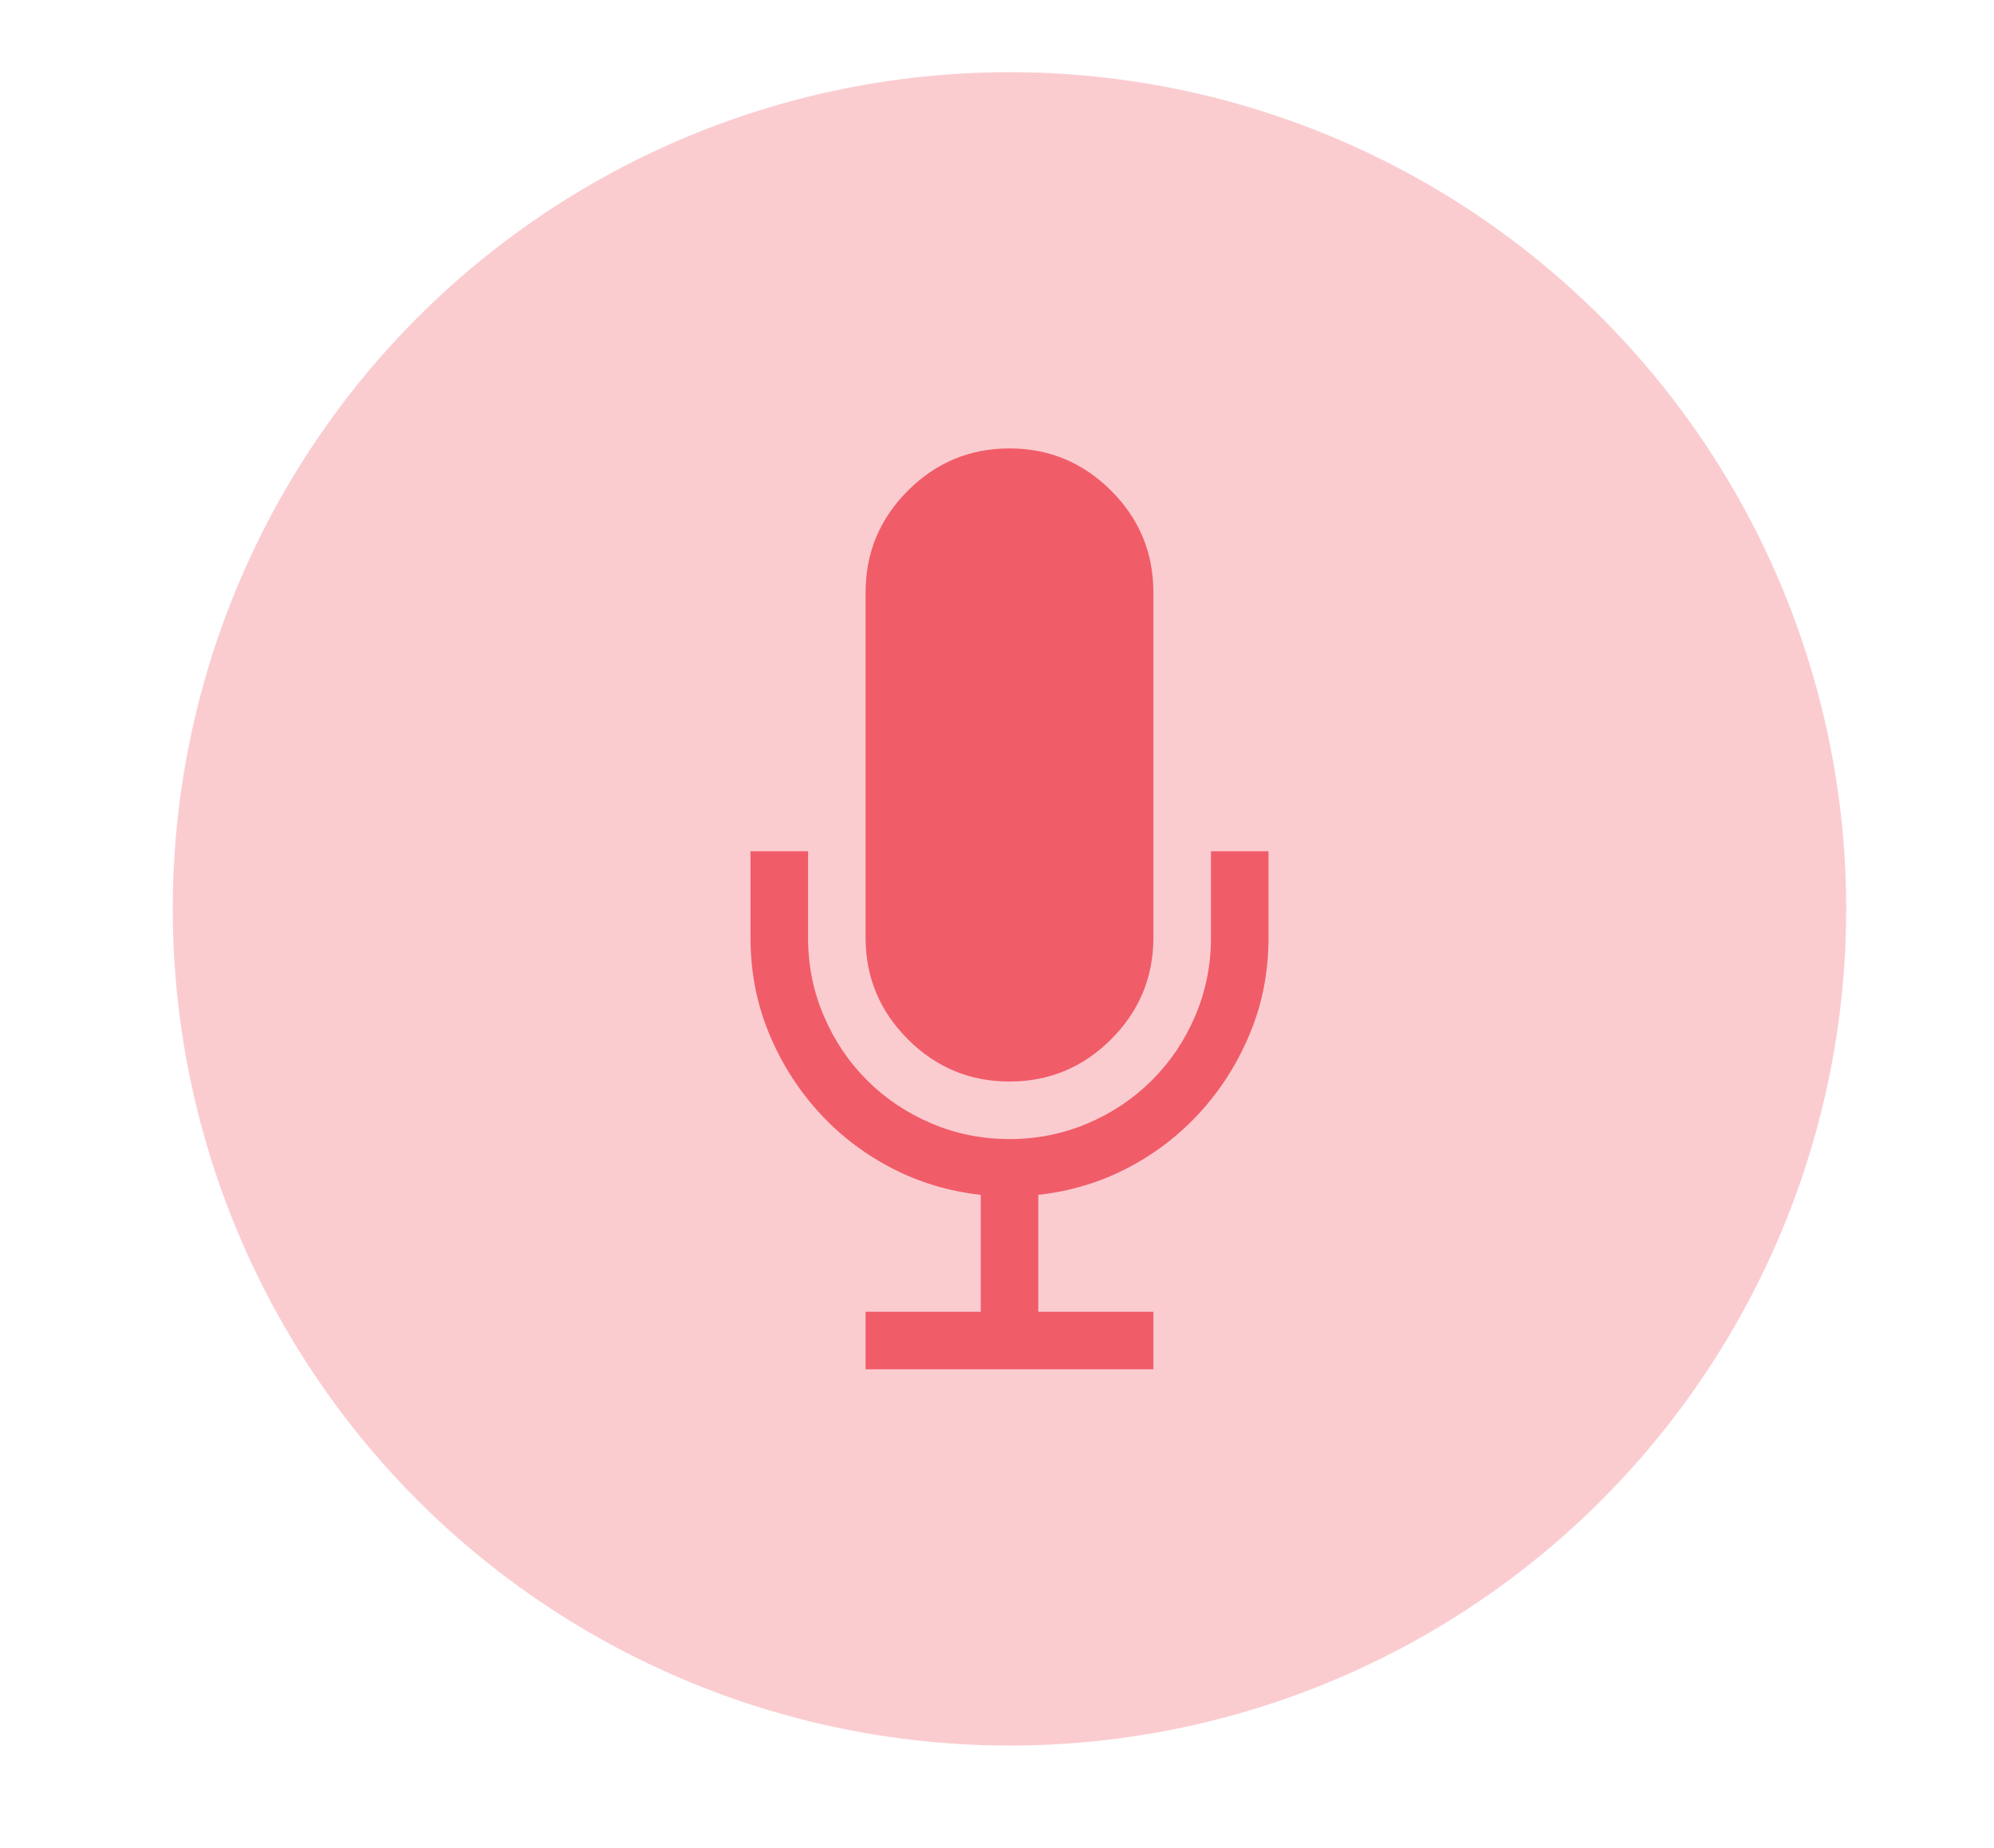
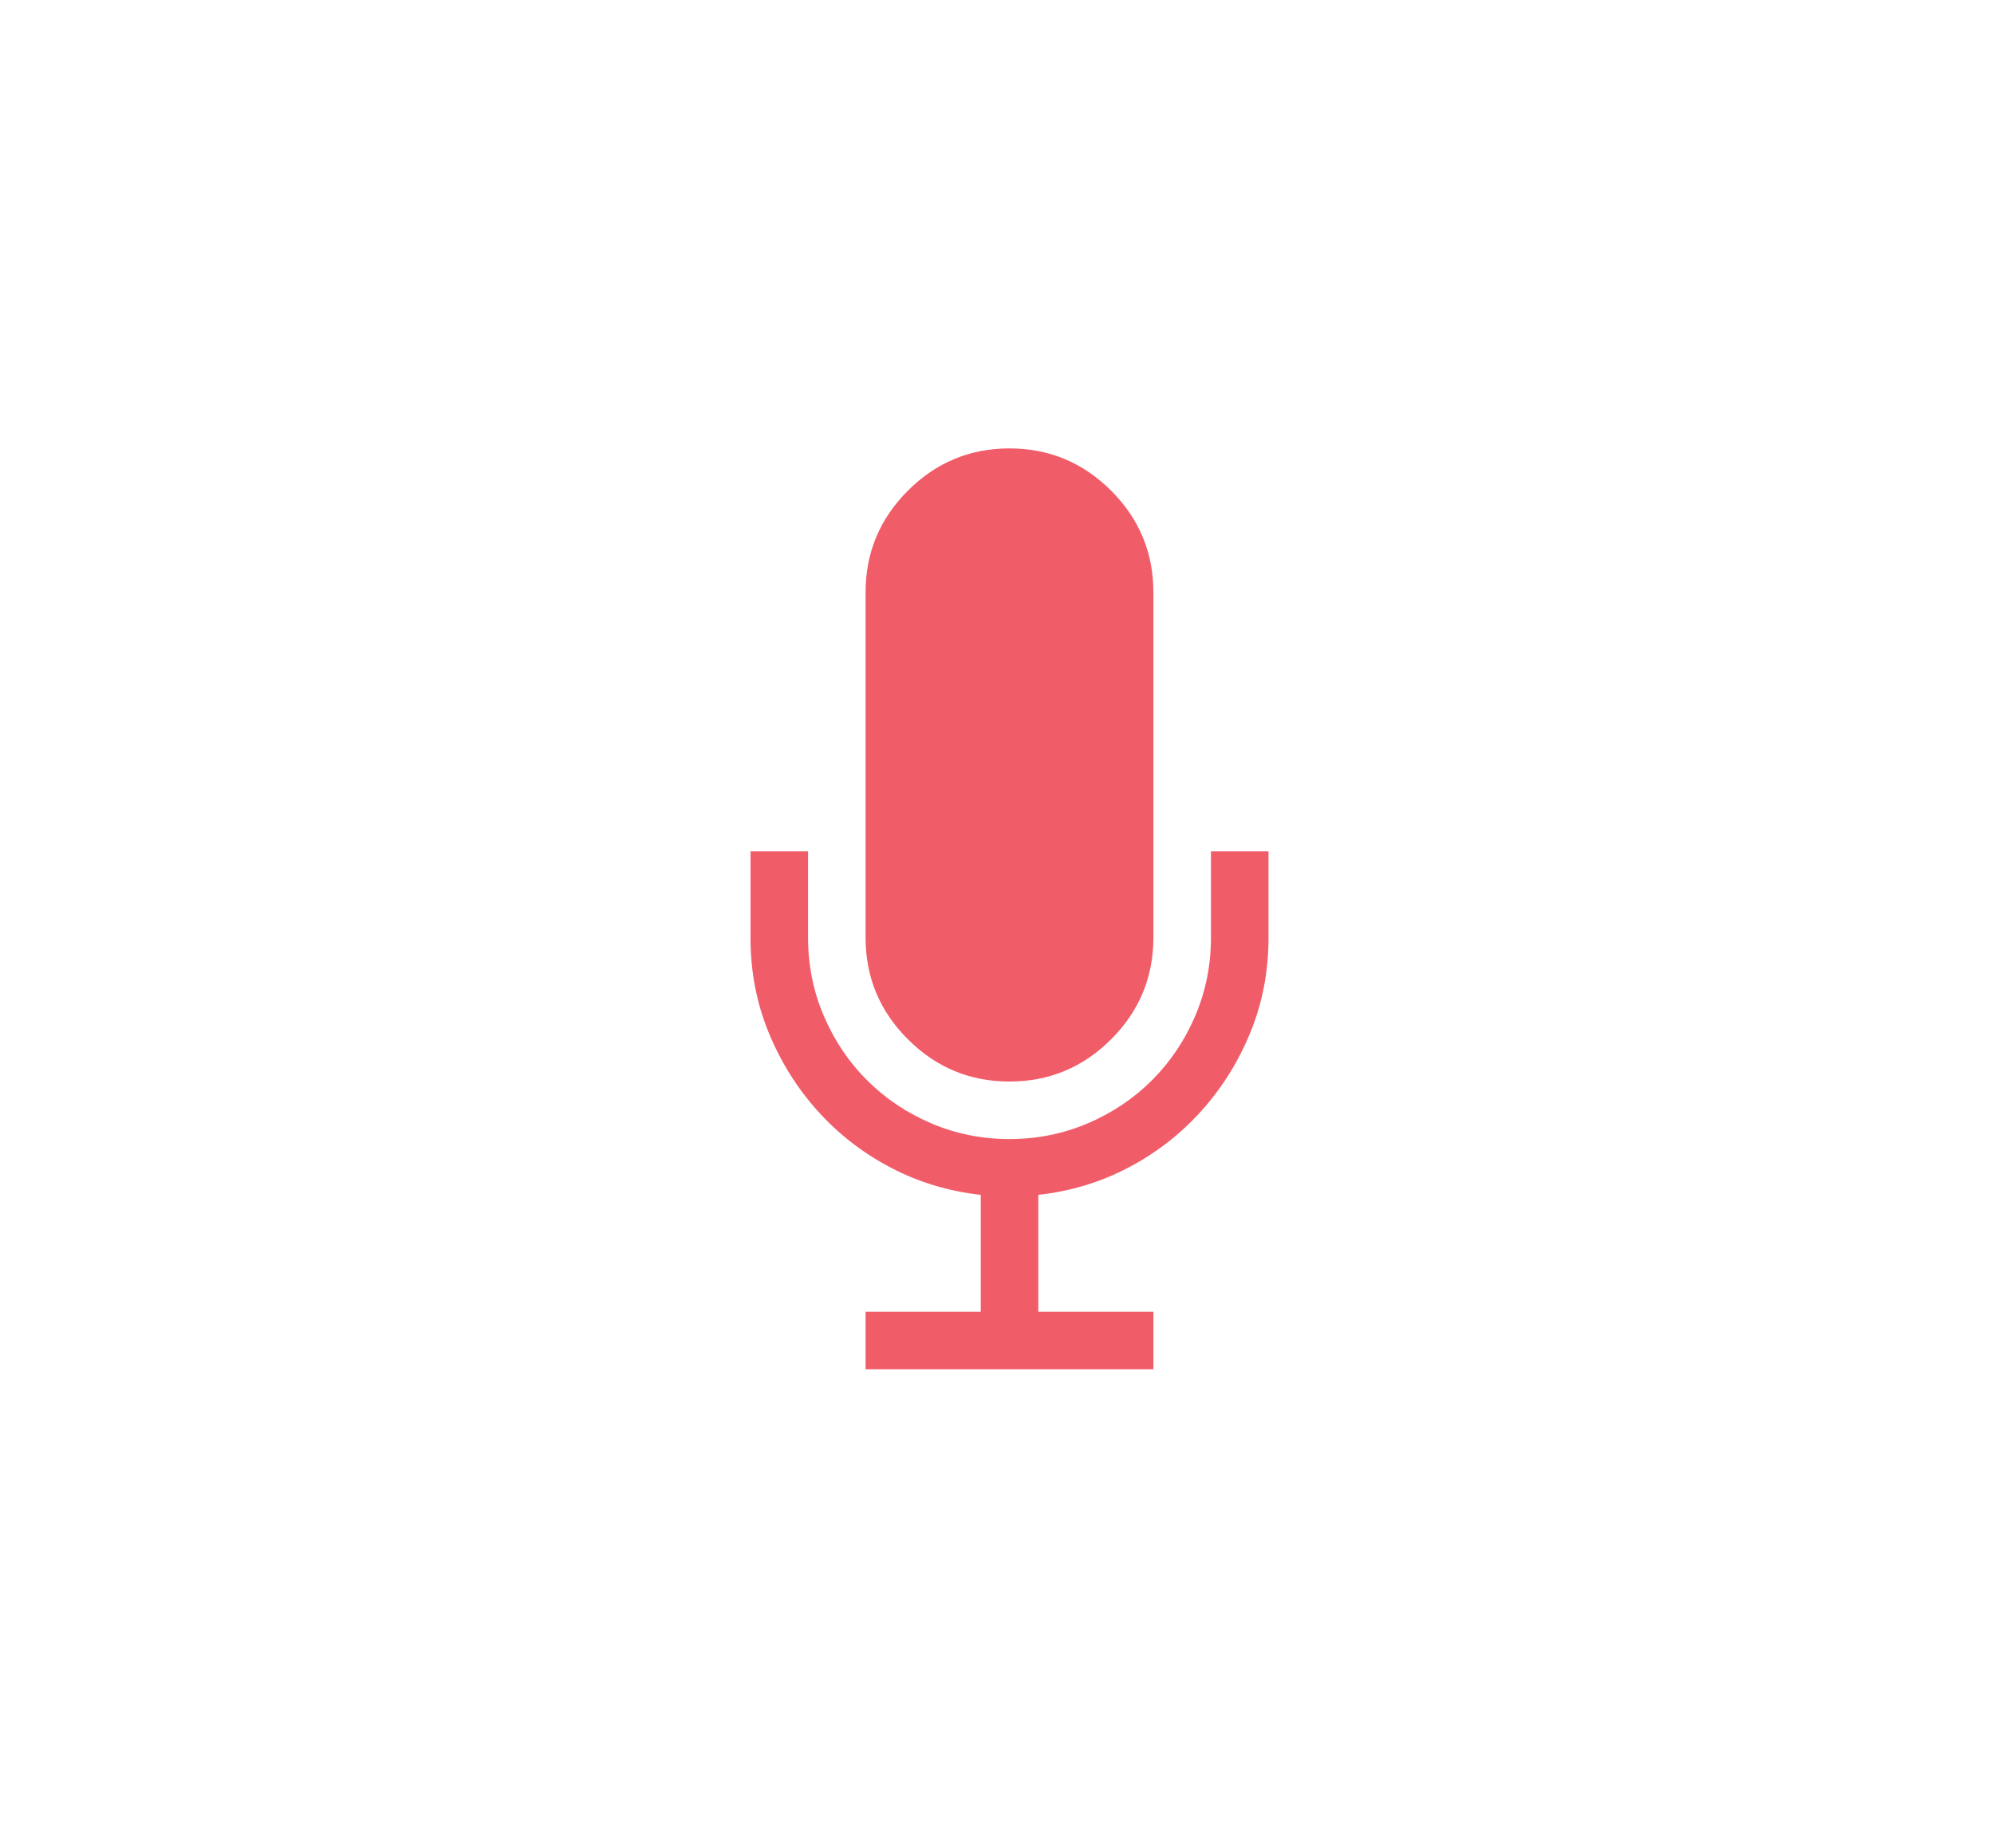
<svg xmlns="http://www.w3.org/2000/svg" version="1.1" x="0px" y="0px" width="159.669px" height="147.95px" viewBox="0 0 159.669 147.95" enable-background="new 0 0 159.669 147.95" xml:space="preserve">
  <g id="Grid">
</g>
  <g id="Layer_4">
</g>
  <g id="Layer_5">
    <g>
-       <circle fill="#FACCD0" cx="80.834" cy="72.779" r="67" />
      <g>
        <path fill="#F15C69" d="M96.966,68.17h4.609v6.913c0,2.688-0.478,5.209-1.441,7.561c-0.959,2.354-2.269,4.455-3.925,6.302     c-1.656,1.848-3.598,3.361-5.83,4.538c-2.232,1.177-4.646,1.907-7.238,2.197v9.361h9.217v4.608H69.312v-4.608h9.221V95.68     c-2.597-0.29-5.006-1.02-7.238-2.197c-2.233-1.176-4.177-2.689-5.834-4.538c-1.657-1.847-2.966-3.948-3.925-6.302     c-0.961-2.352-1.44-4.872-1.44-7.561V68.17h4.609v6.913c0,2.209,0.42,4.297,1.26,6.265c0.84,1.969,1.991,3.685,3.457,5.148     c1.462,1.465,3.179,2.618,5.149,3.457c1.969,0.84,4.056,1.26,6.264,1.26c2.208,0,4.295-0.42,6.265-1.26     c1.97-0.839,3.687-1.992,5.151-3.457c1.465-1.463,2.616-3.179,3.458-5.148c0.837-1.968,1.258-4.056,1.258-6.265V68.17z      M80.834,86.606c-3.167,0-5.881-1.128-8.136-3.385c-2.259-2.256-3.387-4.969-3.387-8.138V47.43c0-3.168,1.128-5.88,3.387-8.138     c2.255-2.256,4.969-3.385,8.136-3.385c3.167,0,5.881,1.129,8.141,3.385c2.255,2.257,3.382,4.969,3.382,8.138v27.654     c0,3.168-1.127,5.881-3.382,8.138C86.716,85.478,84.002,86.606,80.834,86.606z" />
      </g>
    </g>
  </g>
  <g id="Layer_6">
</g>
  <g id="Layer_7">
</g>
  <g id="Layer_8">
</g>
</svg>